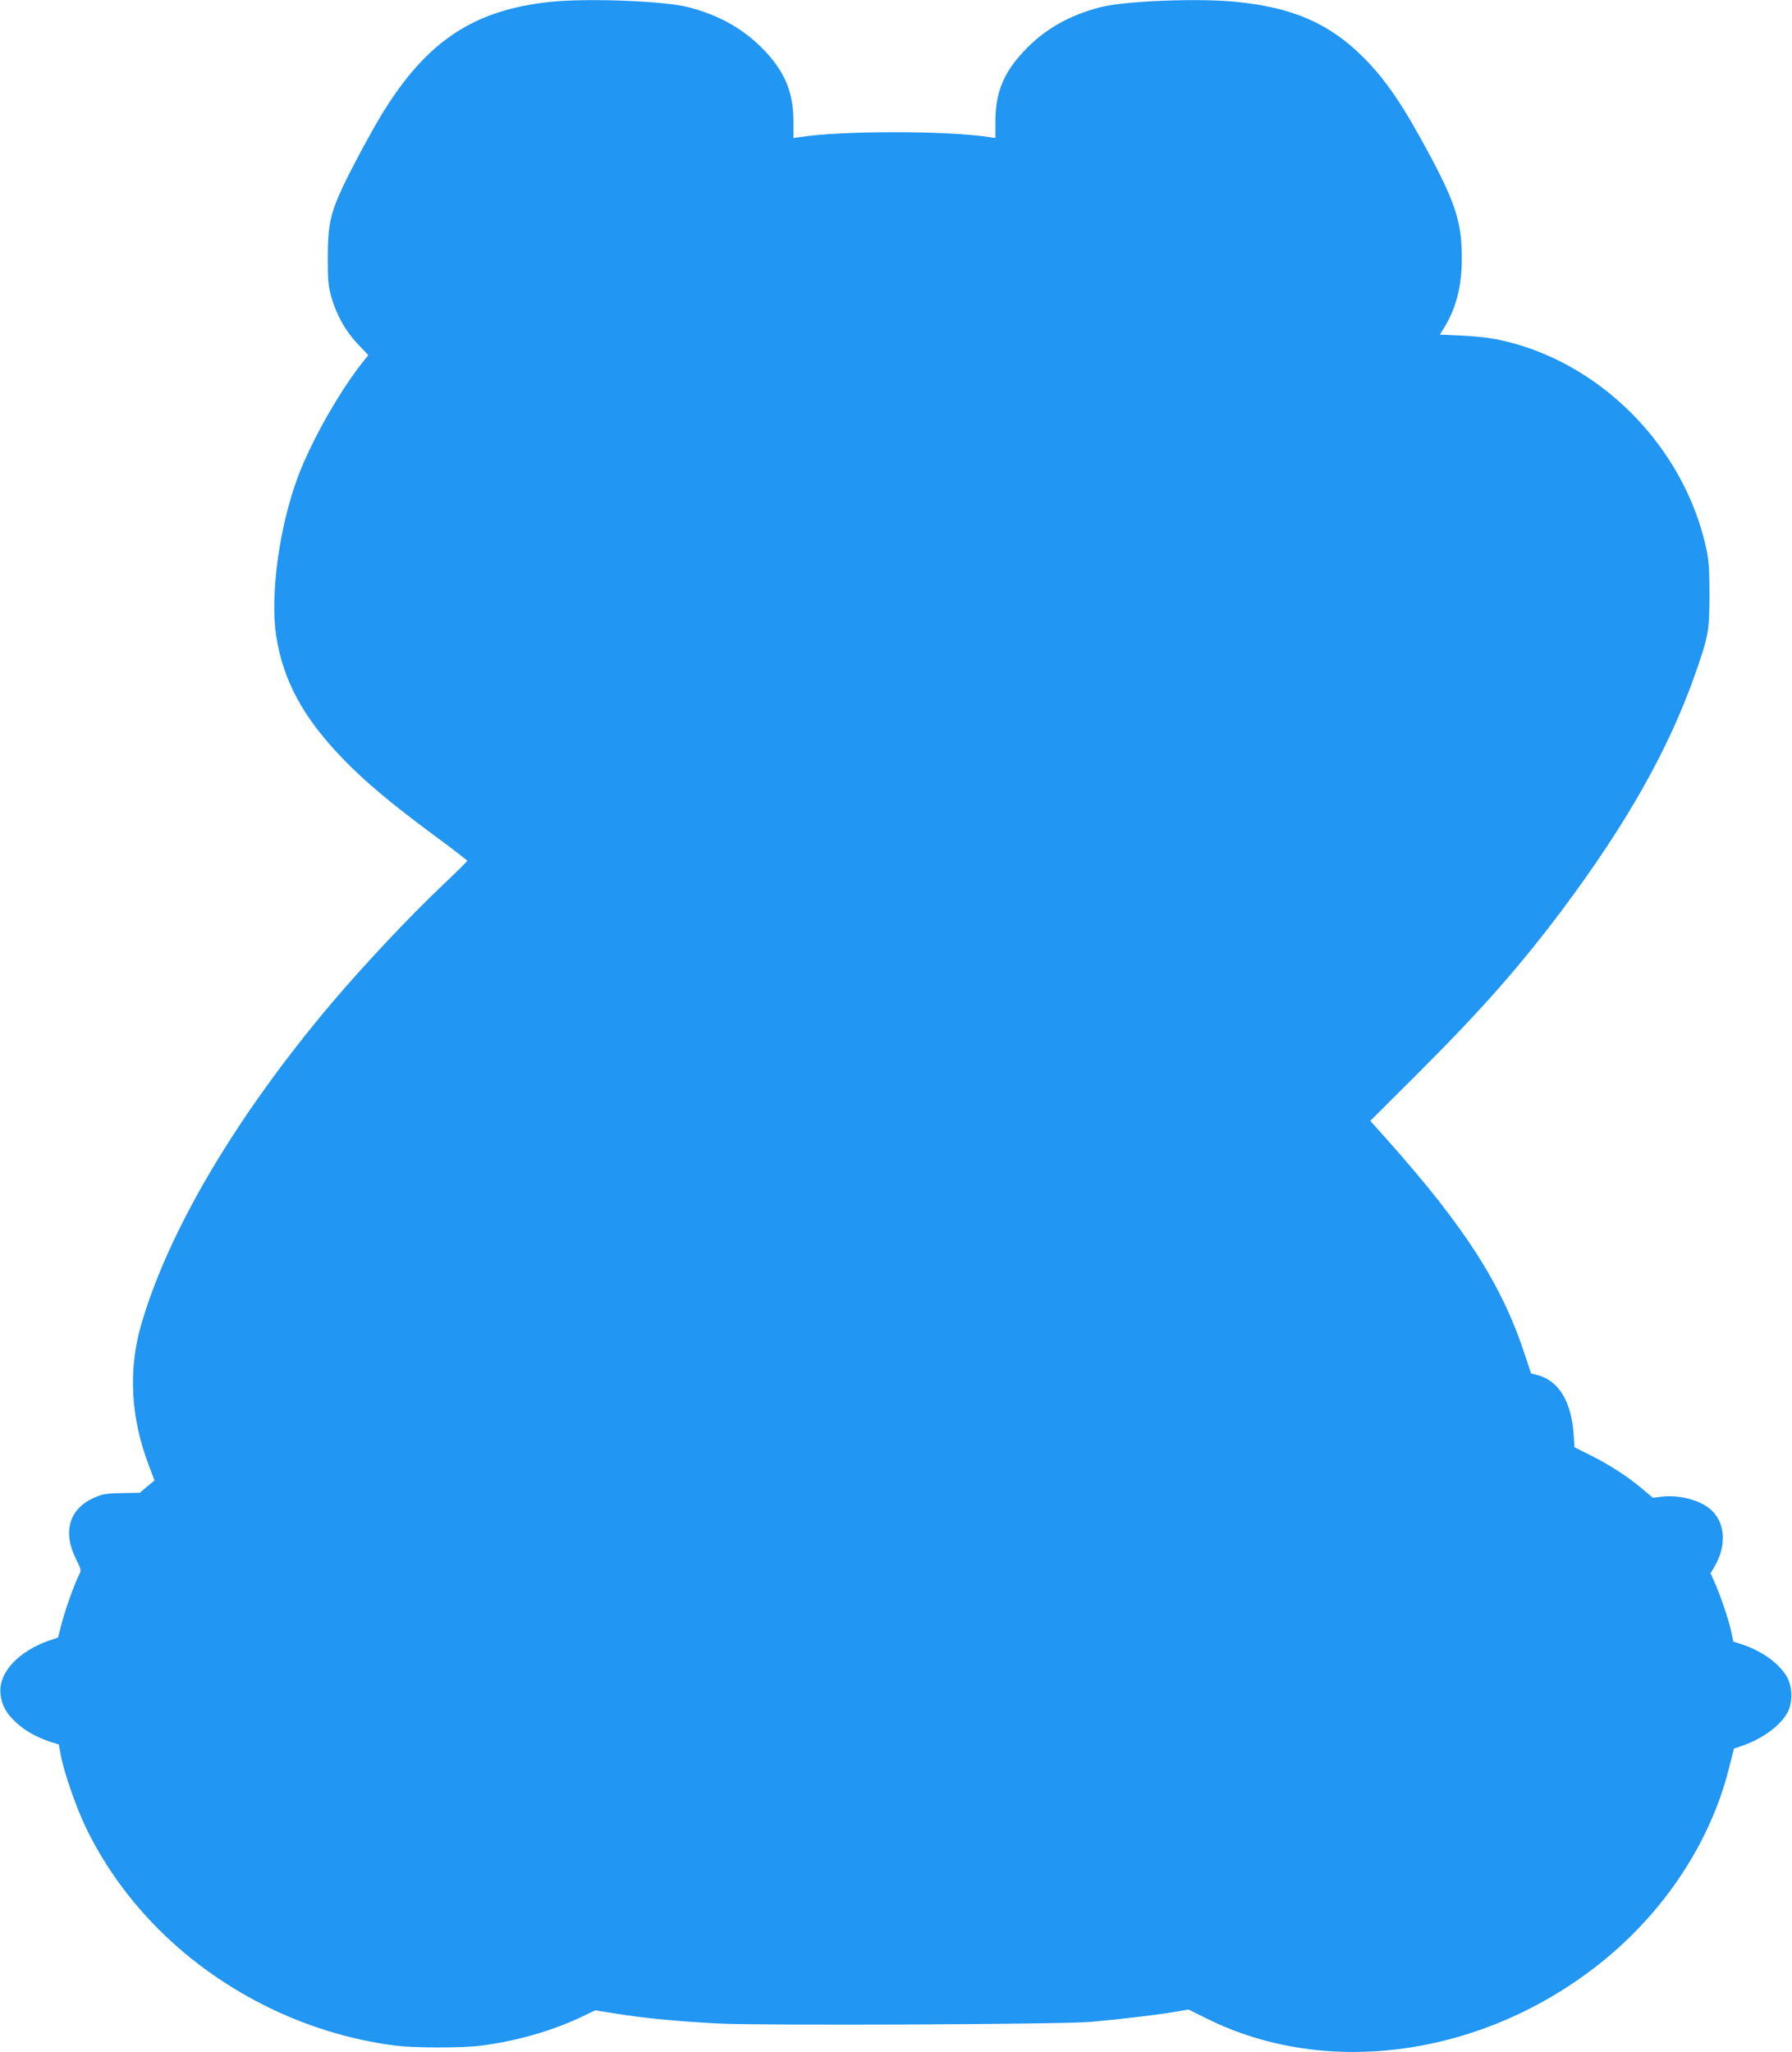
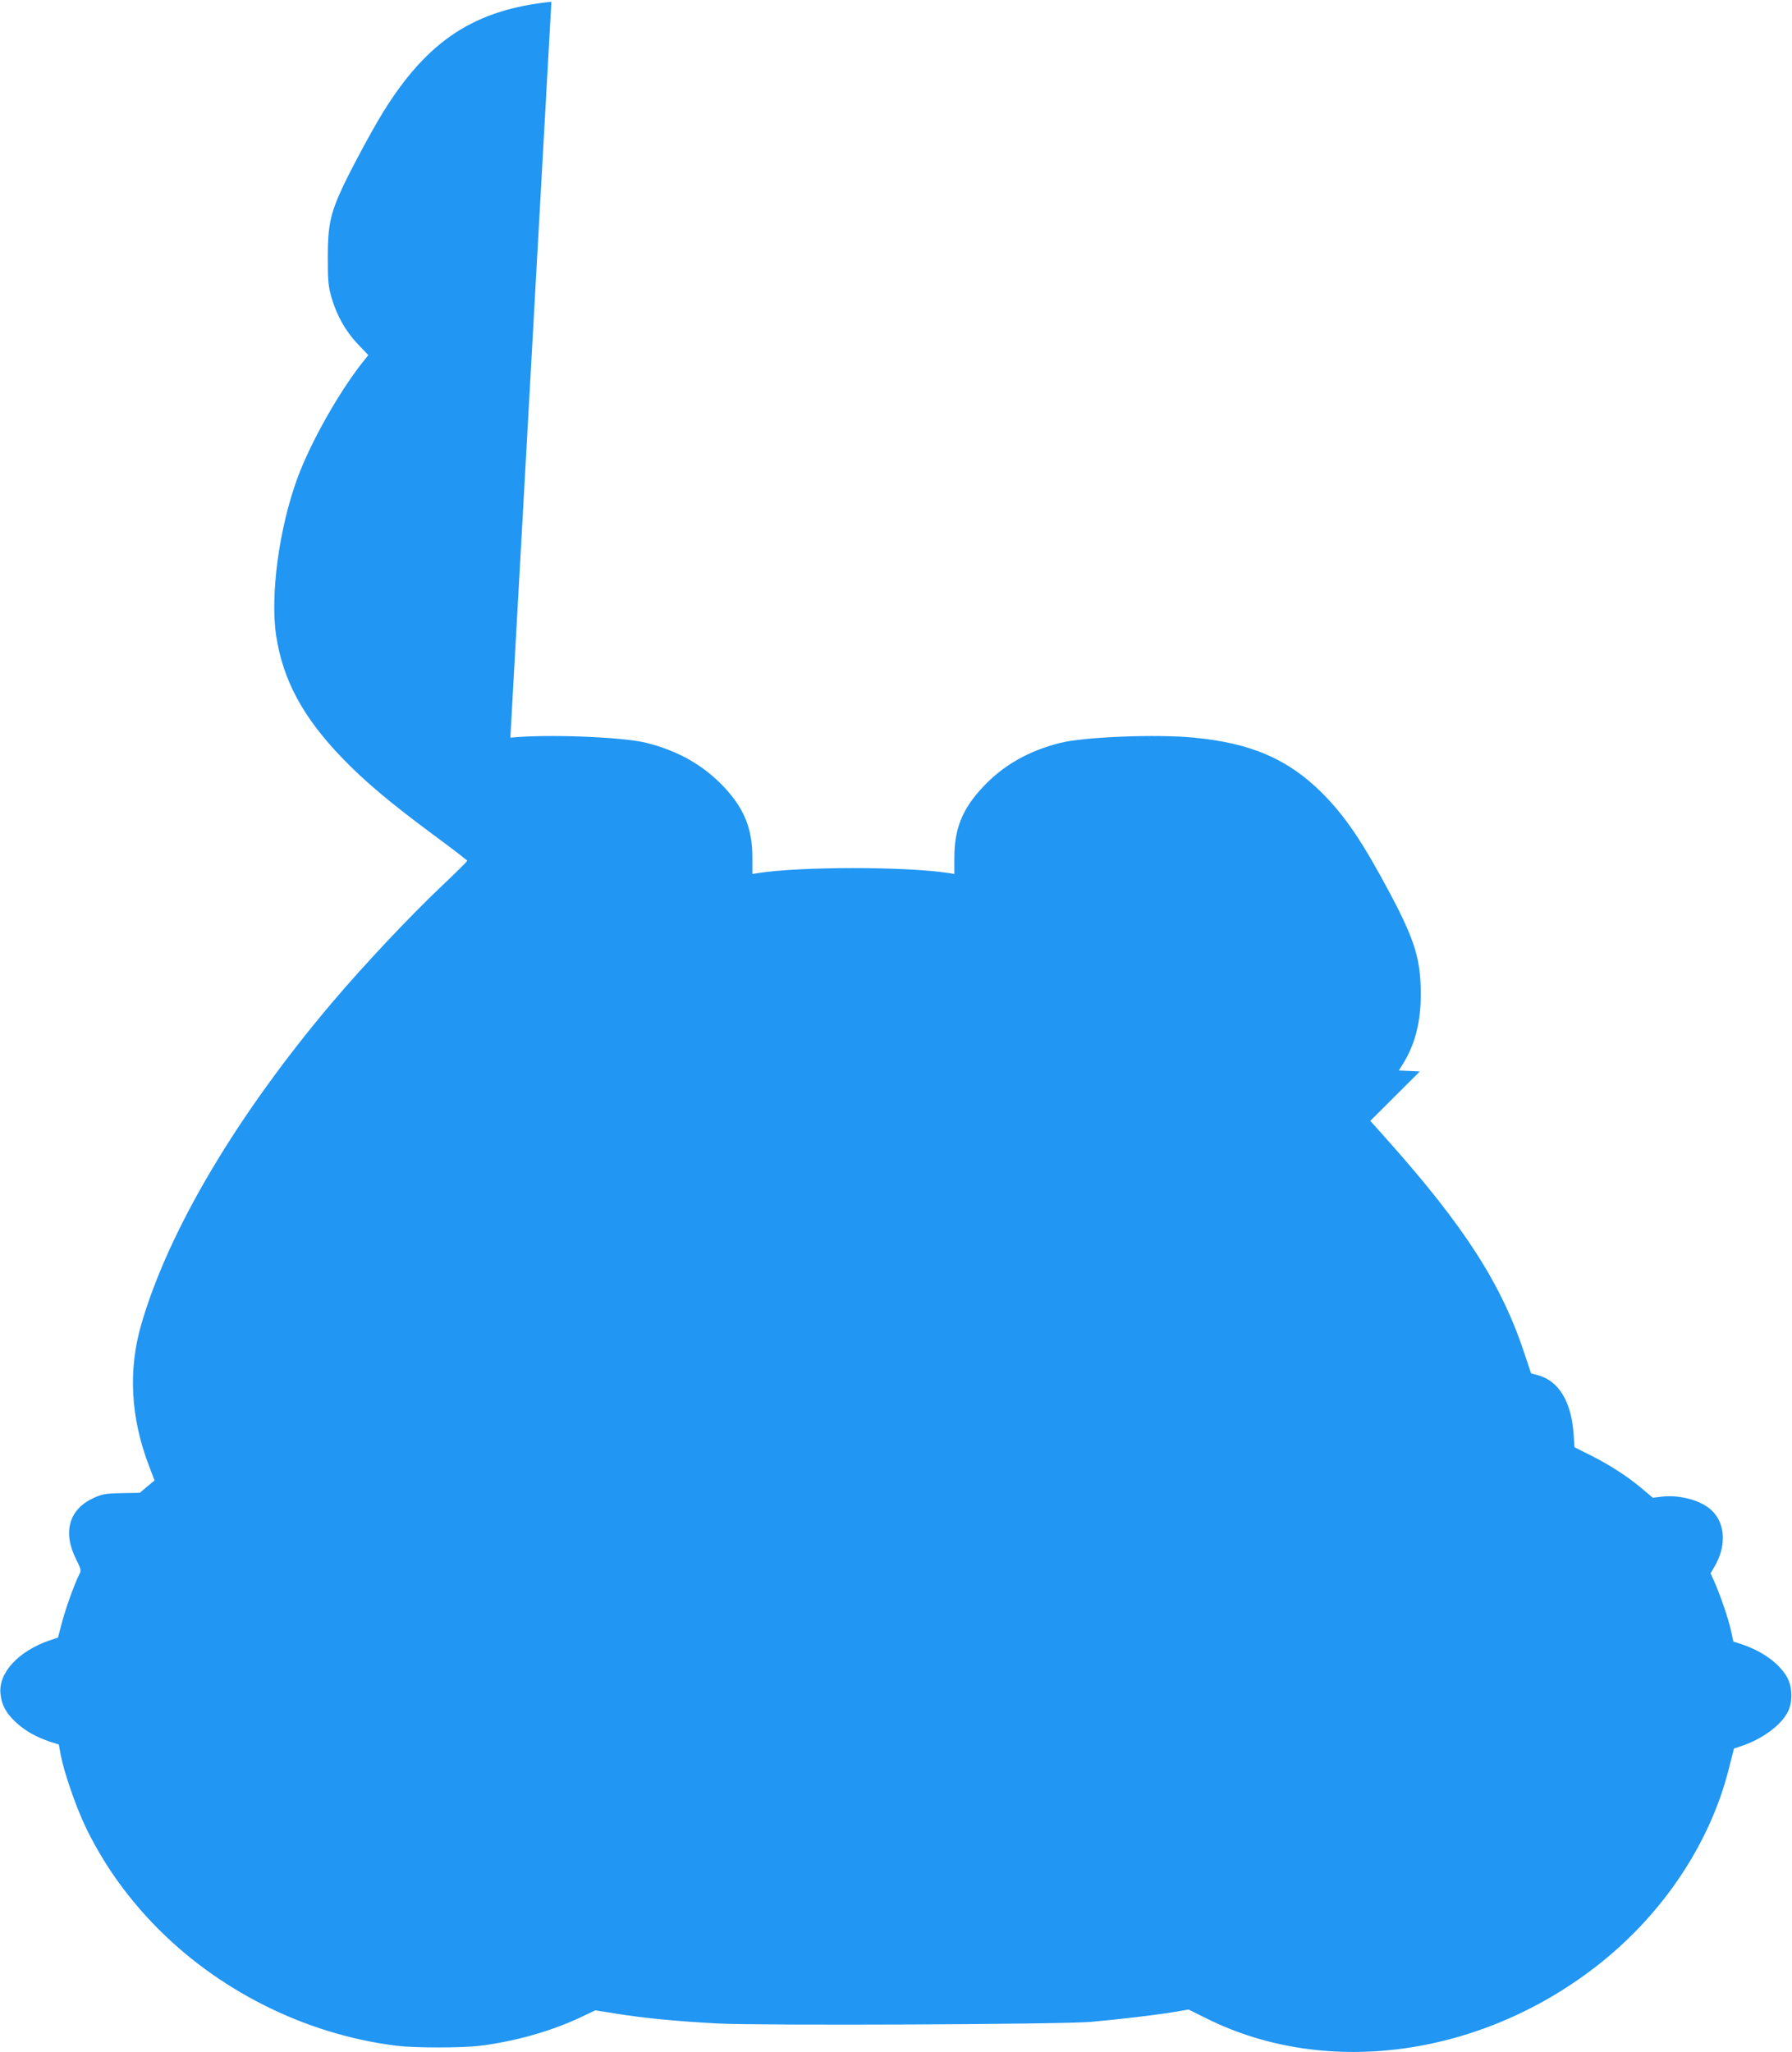
<svg xmlns="http://www.w3.org/2000/svg" version="1.0" width="1118pt" height="1280pt" viewBox="0 0 1118 1280" preserveAspectRatio="xMidYMid meet">
  <g transform="translate(0,1280) scale(0.1,-0.1)" fill="#2196f3" stroke="none">
-     <path d="M3440 12789 c-478 -49 -770 -239 -1047 -684 -65 -104 -201 -356 -257 -476 -75 -162 -91 -237 -91 -434 0 -148 3 -180 23 -250 33 -113 87 -209 163 -290 l67 -70 -40 -50 c-148 -189 -322 -498 -403 -719 -114 -311 -170 -728 -132 -982 43 -278 168 -509 411 -761 141 -147 305 -284 578 -486 112 -82 203 -153 203 -156 0 -4 -74 -77 -165 -163 -197 -187 -479 -487 -671 -713 -599 -706 -1028 -1429 -1198 -2017 -82 -283 -66 -580 47 -877 l36 -95 -46 -38 -46 -39 -113 -2 c-102 -2 -121 -6 -177 -31 -151 -70 -192 -212 -108 -380 33 -66 34 -72 19 -99 -29 -58 -83 -208 -107 -298 l-24 -93 -51 -17 c-196 -67 -322 -203 -308 -334 7 -71 36 -123 100 -181 55 -51 126 -90 213 -119 l51 -16 12 -66 c19 -103 93 -318 153 -444 104 -218 245 -421 420 -604 398 -417 952 -695 1523 -765 116 -14 405 -14 520 0 216 27 437 89 620 174 l99 47 126 -20 c178 -29 381 -48 635 -62 274 -14 2149 -6 2330 10 189 17 400 42 510 60 l100 17 115 -57 c751 -373 1725 -235 2455 347 397 317 685 752 800 1209 l33 129 51 17 c129 44 246 131 286 214 31 62 27 157 -7 216 -51 87 -155 161 -284 204 l-50 16 -13 61 c-14 70 -68 228 -104 309 l-25 56 20 34 c79 129 75 271 -10 355 -63 64 -199 102 -314 89 l-56 -7 -68 57 c-88 75 -206 151 -325 210 l-96 48 -6 87 c-15 200 -93 328 -224 363 l-41 11 -40 120 c-142 433 -373 793 -854 1333 l-109 122 309 308 c389 389 625 657 892 1013 398 533 657 991 821 1452 88 250 93 277 94 503 0 155 -4 219 -18 285 -137 650 -679 1191 -1317 1315 -47 9 -144 19 -216 22 l-131 6 34 55 c69 116 103 253 103 419 0 217 -36 336 -189 625 -174 327 -282 487 -428 633 -211 210 -442 310 -797 344 -235 23 -686 5 -837 -33 -197 -50 -354 -139 -481 -275 -128 -136 -178 -260 -178 -440 l0 -102 -32 5 c-264 42 -932 42 -1195 0 l-33 -5 0 103 c0 179 -51 304 -176 438 -129 137 -286 226 -483 276 -148 38 -622 56 -851 33z" />
+     <path d="M3440 12789 c-478 -49 -770 -239 -1047 -684 -65 -104 -201 -356 -257 -476 -75 -162 -91 -237 -91 -434 0 -148 3 -180 23 -250 33 -113 87 -209 163 -290 l67 -70 -40 -50 c-148 -189 -322 -498 -403 -719 -114 -311 -170 -728 -132 -982 43 -278 168 -509 411 -761 141 -147 305 -284 578 -486 112 -82 203 -153 203 -156 0 -4 -74 -77 -165 -163 -197 -187 -479 -487 -671 -713 -599 -706 -1028 -1429 -1198 -2017 -82 -283 -66 -580 47 -877 l36 -95 -46 -38 -46 -39 -113 -2 c-102 -2 -121 -6 -177 -31 -151 -70 -192 -212 -108 -380 33 -66 34 -72 19 -99 -29 -58 -83 -208 -107 -298 l-24 -93 -51 -17 c-196 -67 -322 -203 -308 -334 7 -71 36 -123 100 -181 55 -51 126 -90 213 -119 l51 -16 12 -66 c19 -103 93 -318 153 -444 104 -218 245 -421 420 -604 398 -417 952 -695 1523 -765 116 -14 405 -14 520 0 216 27 437 89 620 174 l99 47 126 -20 c178 -29 381 -48 635 -62 274 -14 2149 -6 2330 10 189 17 400 42 510 60 l100 17 115 -57 c751 -373 1725 -235 2455 347 397 317 685 752 800 1209 l33 129 51 17 c129 44 246 131 286 214 31 62 27 157 -7 216 -51 87 -155 161 -284 204 l-50 16 -13 61 c-14 70 -68 228 -104 309 l-25 56 20 34 c79 129 75 271 -10 355 -63 64 -199 102 -314 89 l-56 -7 -68 57 c-88 75 -206 151 -325 210 l-96 48 -6 87 c-15 200 -93 328 -224 363 l-41 11 -40 120 c-142 433 -373 793 -854 1333 l-109 122 309 308 l-131 6 34 55 c69 116 103 253 103 419 0 217 -36 336 -189 625 -174 327 -282 487 -428 633 -211 210 -442 310 -797 344 -235 23 -686 5 -837 -33 -197 -50 -354 -139 -481 -275 -128 -136 -178 -260 -178 -440 l0 -102 -32 5 c-264 42 -932 42 -1195 0 l-33 -5 0 103 c0 179 -51 304 -176 438 -129 137 -286 226 -483 276 -148 38 -622 56 -851 33z" />
  </g>
</svg>